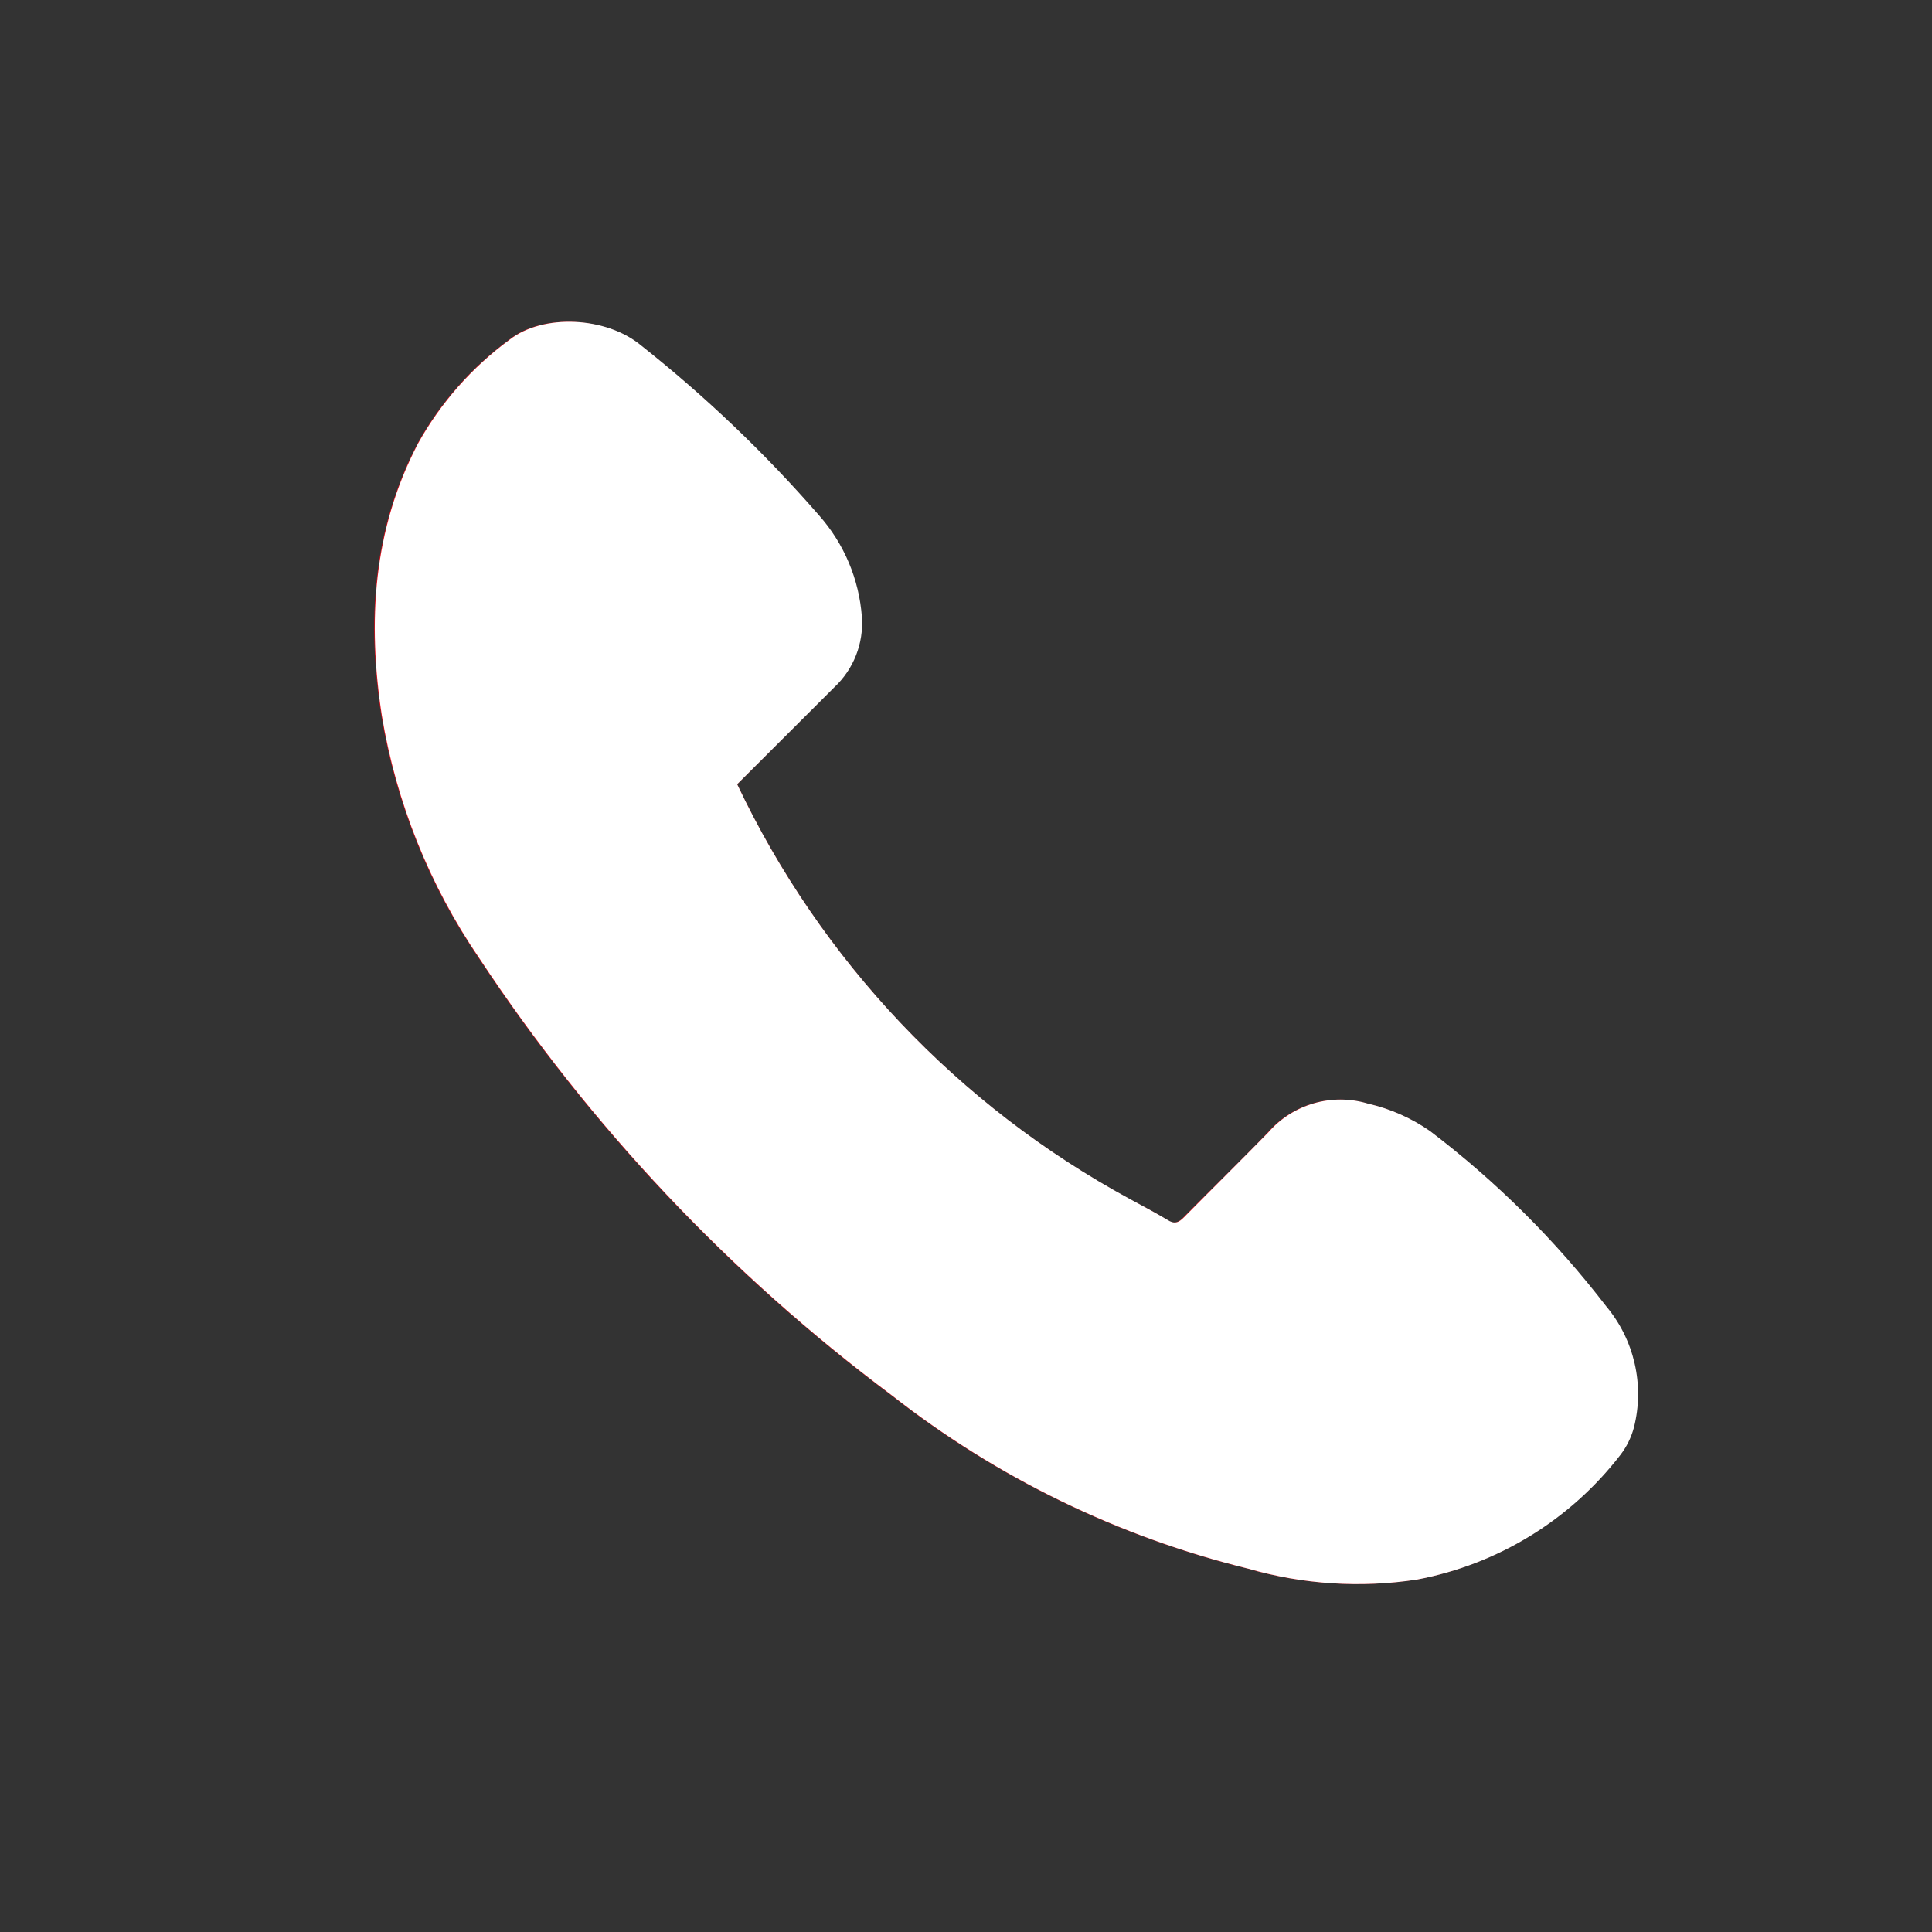
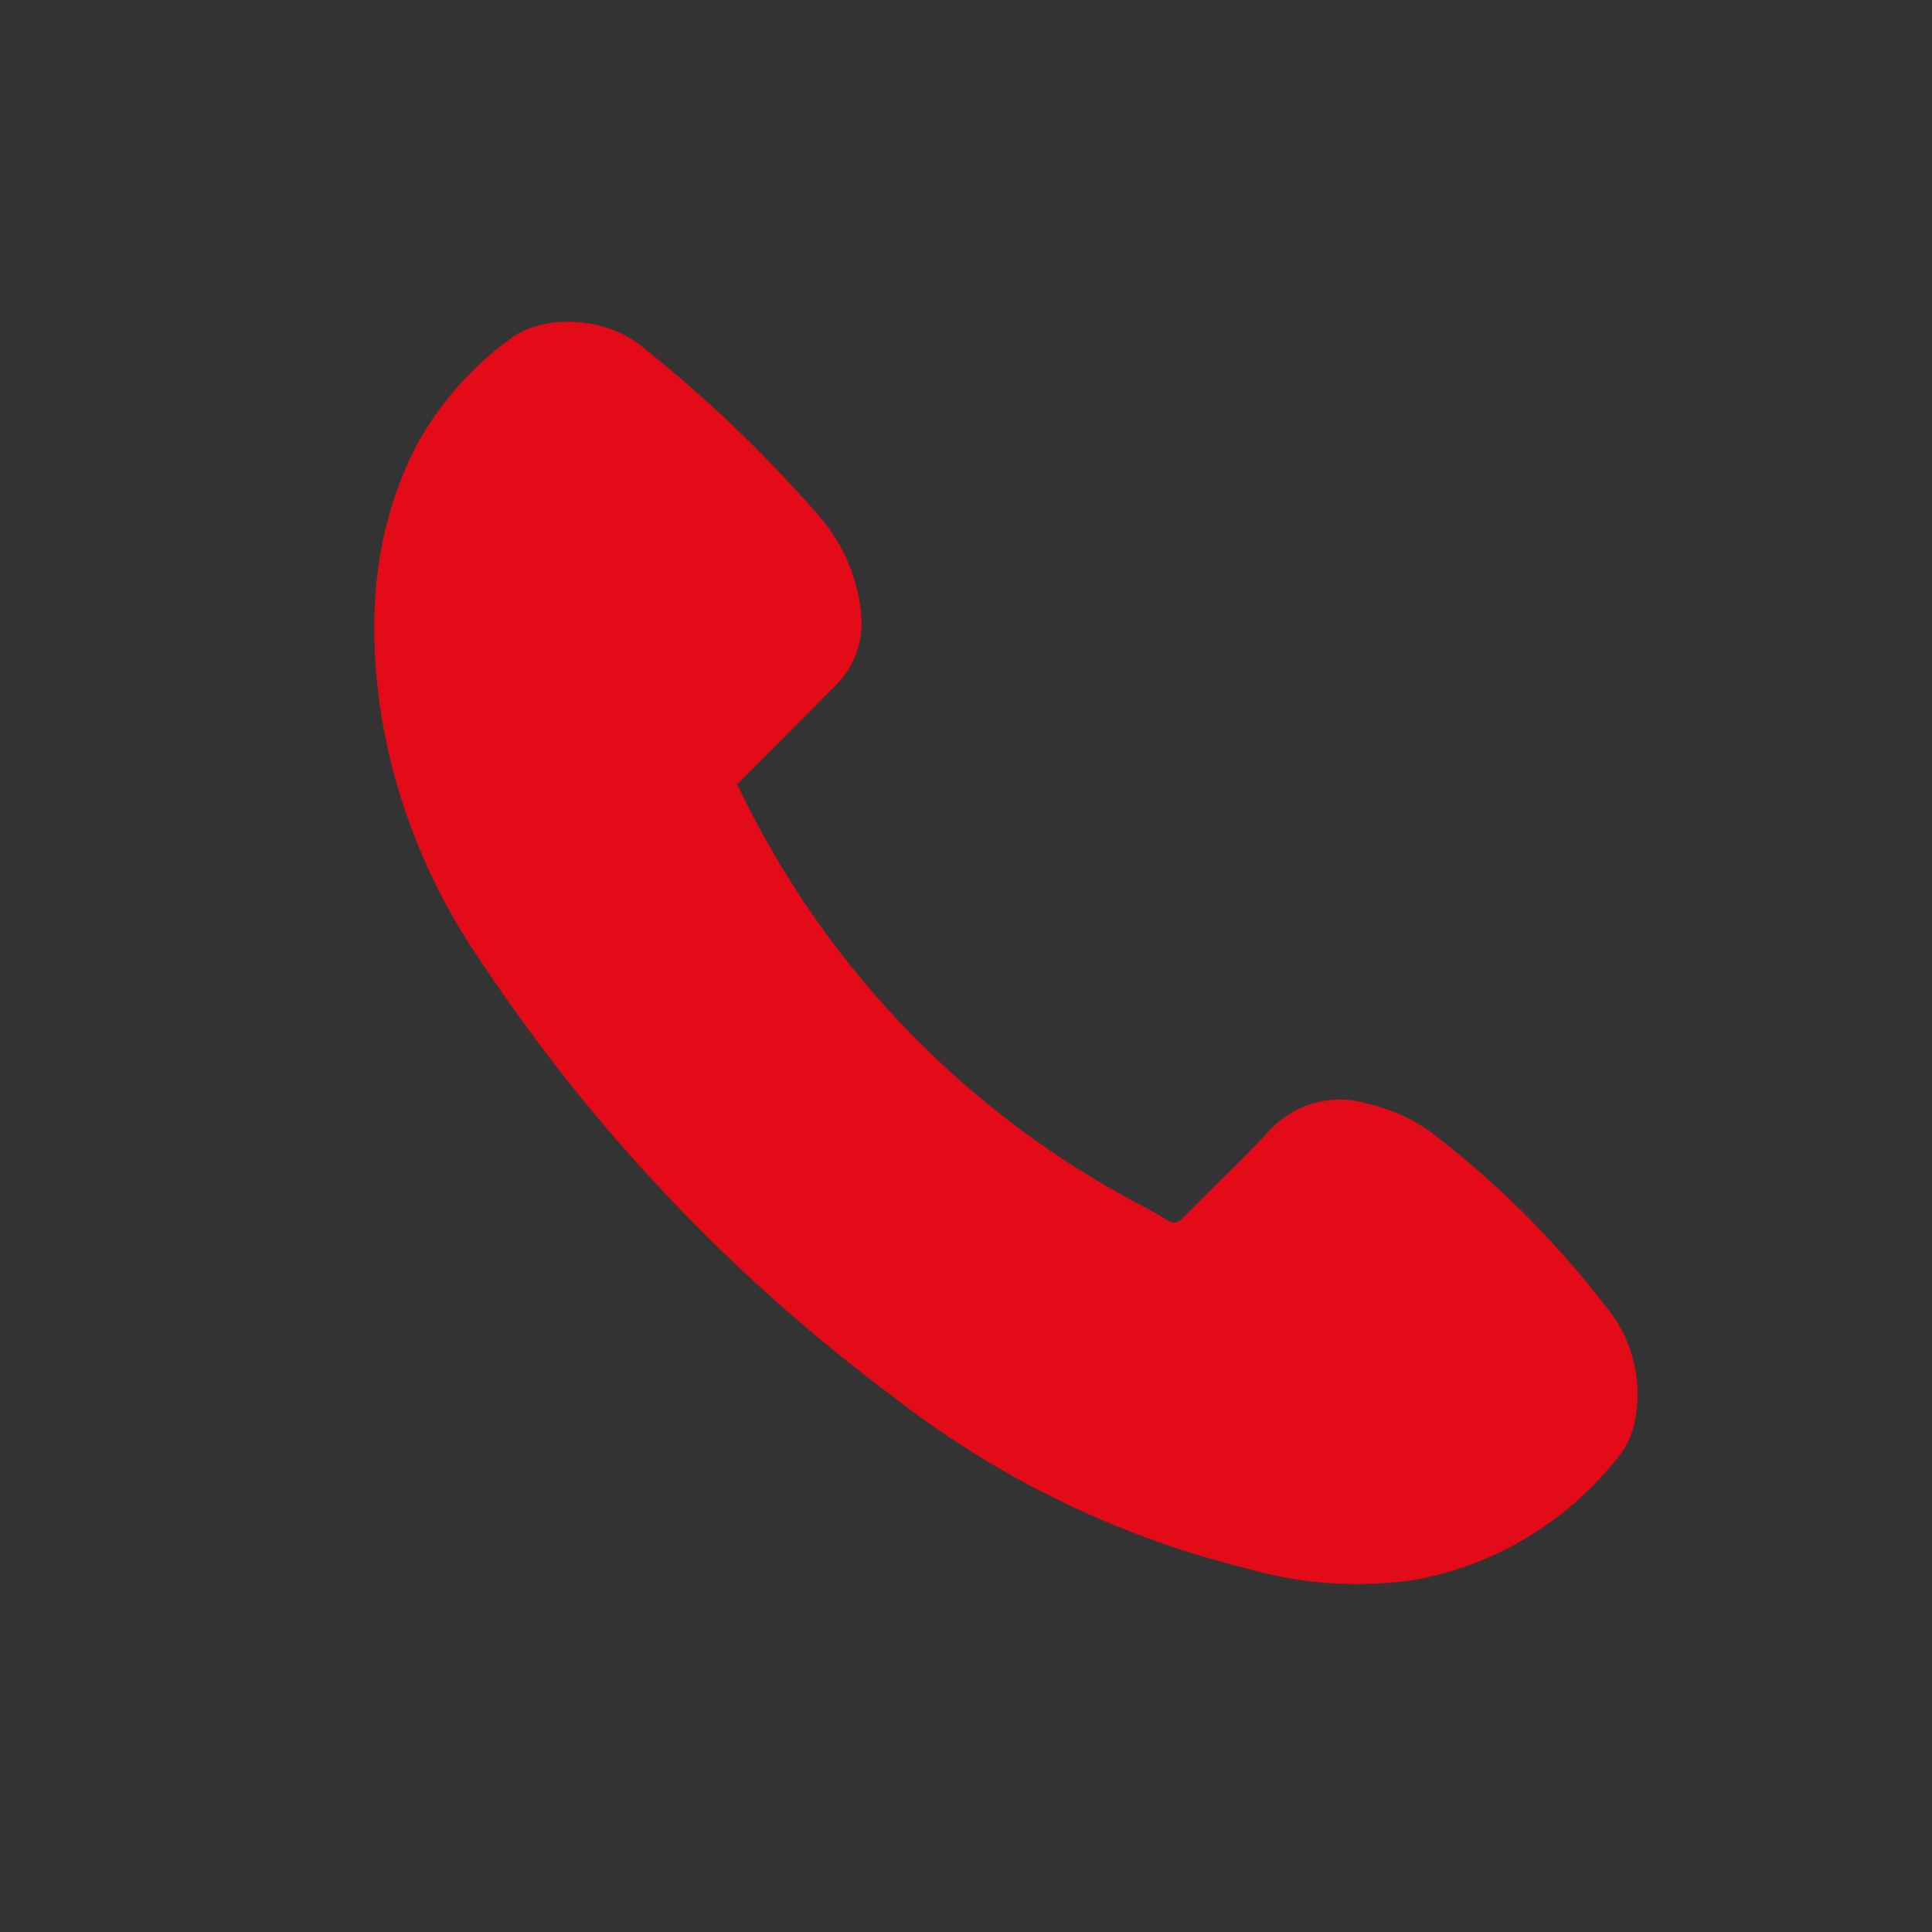
<svg xmlns="http://www.w3.org/2000/svg" width="100%" height="100%" viewBox="0 0 103 103" version="1.1" xml:space="preserve" style="fill-rule:evenodd;clip-rule:evenodd;stroke-linejoin:round;stroke-miterlimit:2;">
  <rect x="0" y="0" width="103" height="103" fill="#333333" stroke="none" />
  <path d="M39.3,41.81l5.15,-5.17c1.028,-0.961 1.569,-2.336 1.47,-3.74c-0.144,-2.008 -0.946,-3.913 -2.28,-5.42c-2.879,-3.311 -6.059,-6.347 -9.5,-9.07c-1.9,-1.54 -5.26,-1.69 -7,-0.3c-2.005,1.471 -3.67,3.357 -4.88,5.53c-2.41,4.61 -2.7,9.5 -1.93,14.52c0.77,4.633 2.542,9.042 5.19,12.92c5.932,8.982 13.375,16.869 22,23.31c5.607,4.392 12.084,7.542 19,9.24c2.922,0.843 5.994,1.041 9,0.58c4.311,-0.812 8.175,-3.184 10.85,-6.66c0.329,-0.432 0.57,-0.925 0.71,-1.45c0.572,-2.264 0.02,-4.671 -1.48,-6.46c-2.702,-3.516 -5.86,-6.657 -9.39,-9.34c-0.996,-0.694 -2.116,-1.19 -3.3,-1.46c-1.921,-0.584 -4.016,0.021 -5.33,1.54c-1.45,1.54 -3,3 -4.48,4.51c-0.29,0.3 -0.52,0.39 -0.9,0.14c-0.64,-0.4 -1.31,-0.75 -2,-1.11c-9.132,-4.968 -16.453,-12.713 -20.9,-22.11Z" style="fill:#e30b17;fill-rule:nonzero;" />
-   <path d="M39.3,41.81c4.455,9.402 11.787,17.147 20.93,22.11c0.66,0.36 1.33,0.71 2,1.11c0.38,0.25 0.61,0.16 0.9,-0.14c1.49,-1.51 3,-3 4.48,-4.51c1.314,-1.519 3.409,-2.124 5.33,-1.54c1.184,0.27 2.304,0.766 3.3,1.46c3.53,2.683 6.688,5.824 9.39,9.34c1.5,1.789 2.052,4.196 1.48,6.46c-0.14,0.525 -0.381,1.018 -0.71,1.45c-2.675,3.476 -6.539,5.848 -10.85,6.66c-3.006,0.461 -6.078,0.263 -9,-0.58c-6.916,-1.698 -13.393,-4.848 -19,-9.24c-8.625,-6.441 -16.068,-14.328 -22,-23.31c-2.648,-3.878 -4.42,-8.287 -5.19,-12.92c-0.77,-5 -0.48,-9.91 1.93,-14.52c1.21,-2.173 2.875,-4.059 4.88,-5.53c1.78,-1.39 5.14,-1.24 7,0.3c3.441,2.723 6.621,5.759 9.5,9.07c1.334,1.507 2.136,3.412 2.28,5.42c0.099,1.404 -0.442,2.779 -1.47,3.74l-5.18,5.17Z" style="fill:#fff;fill-rule:nonzero;" />
</svg>